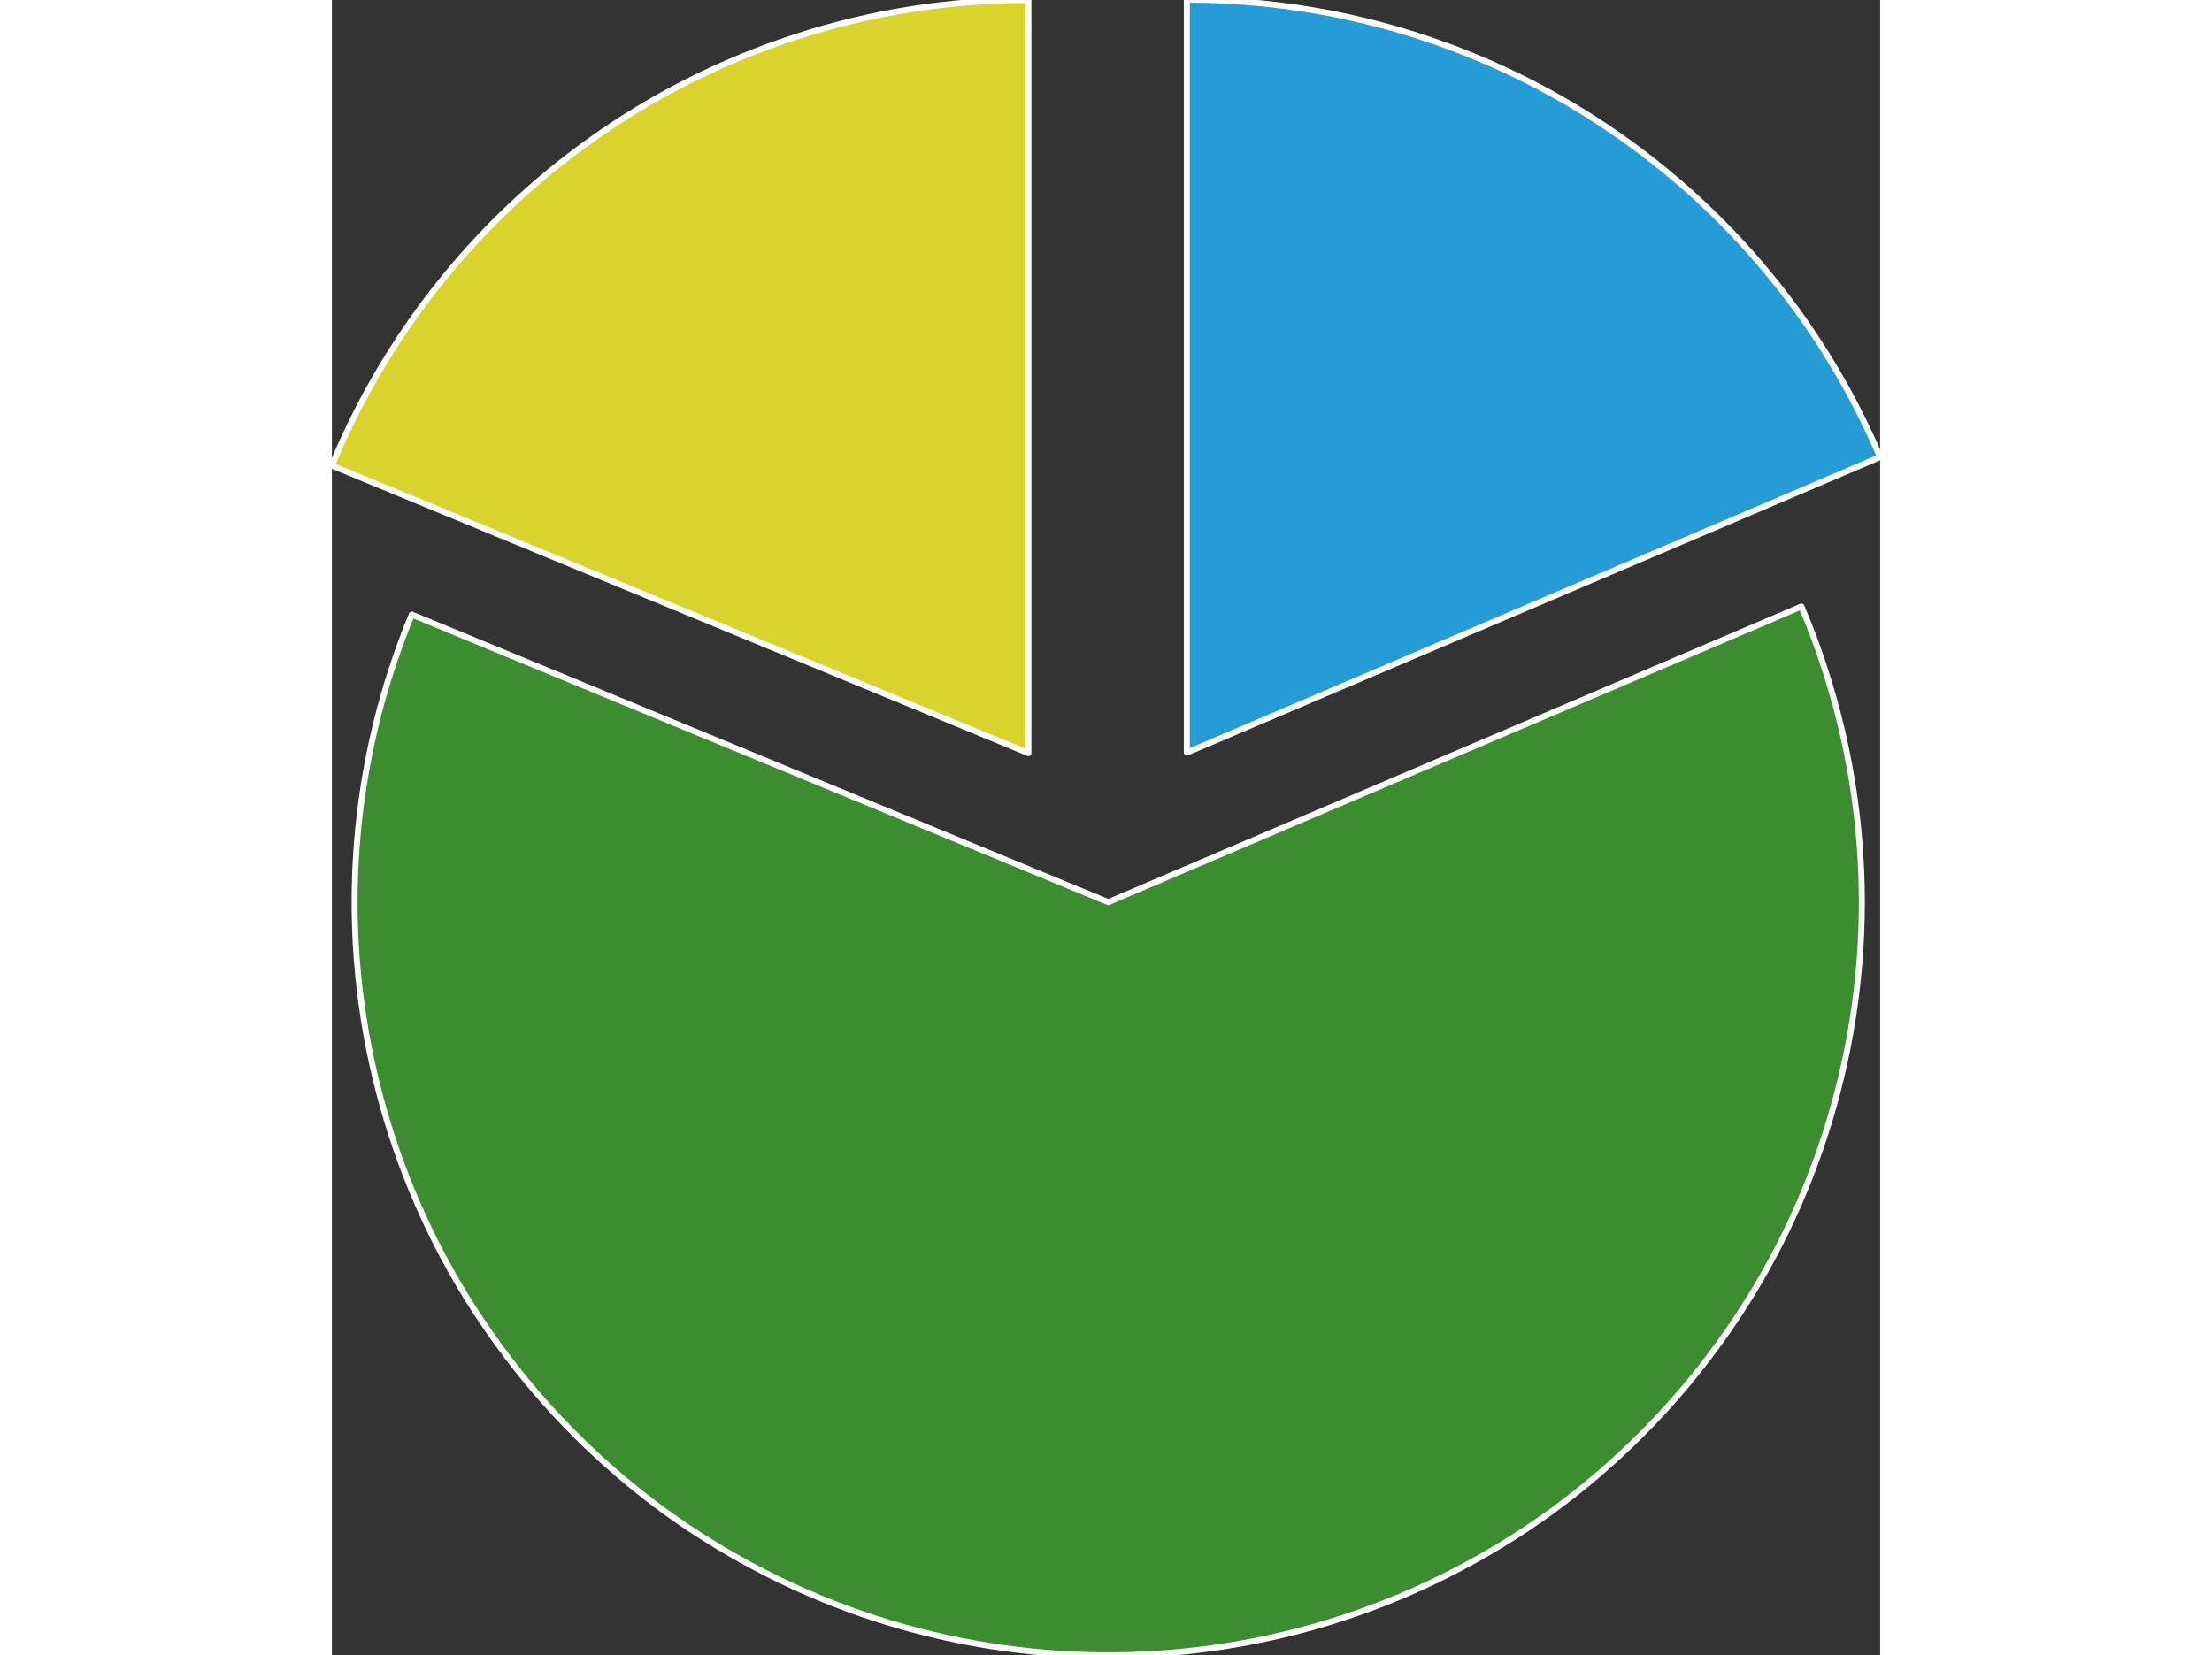
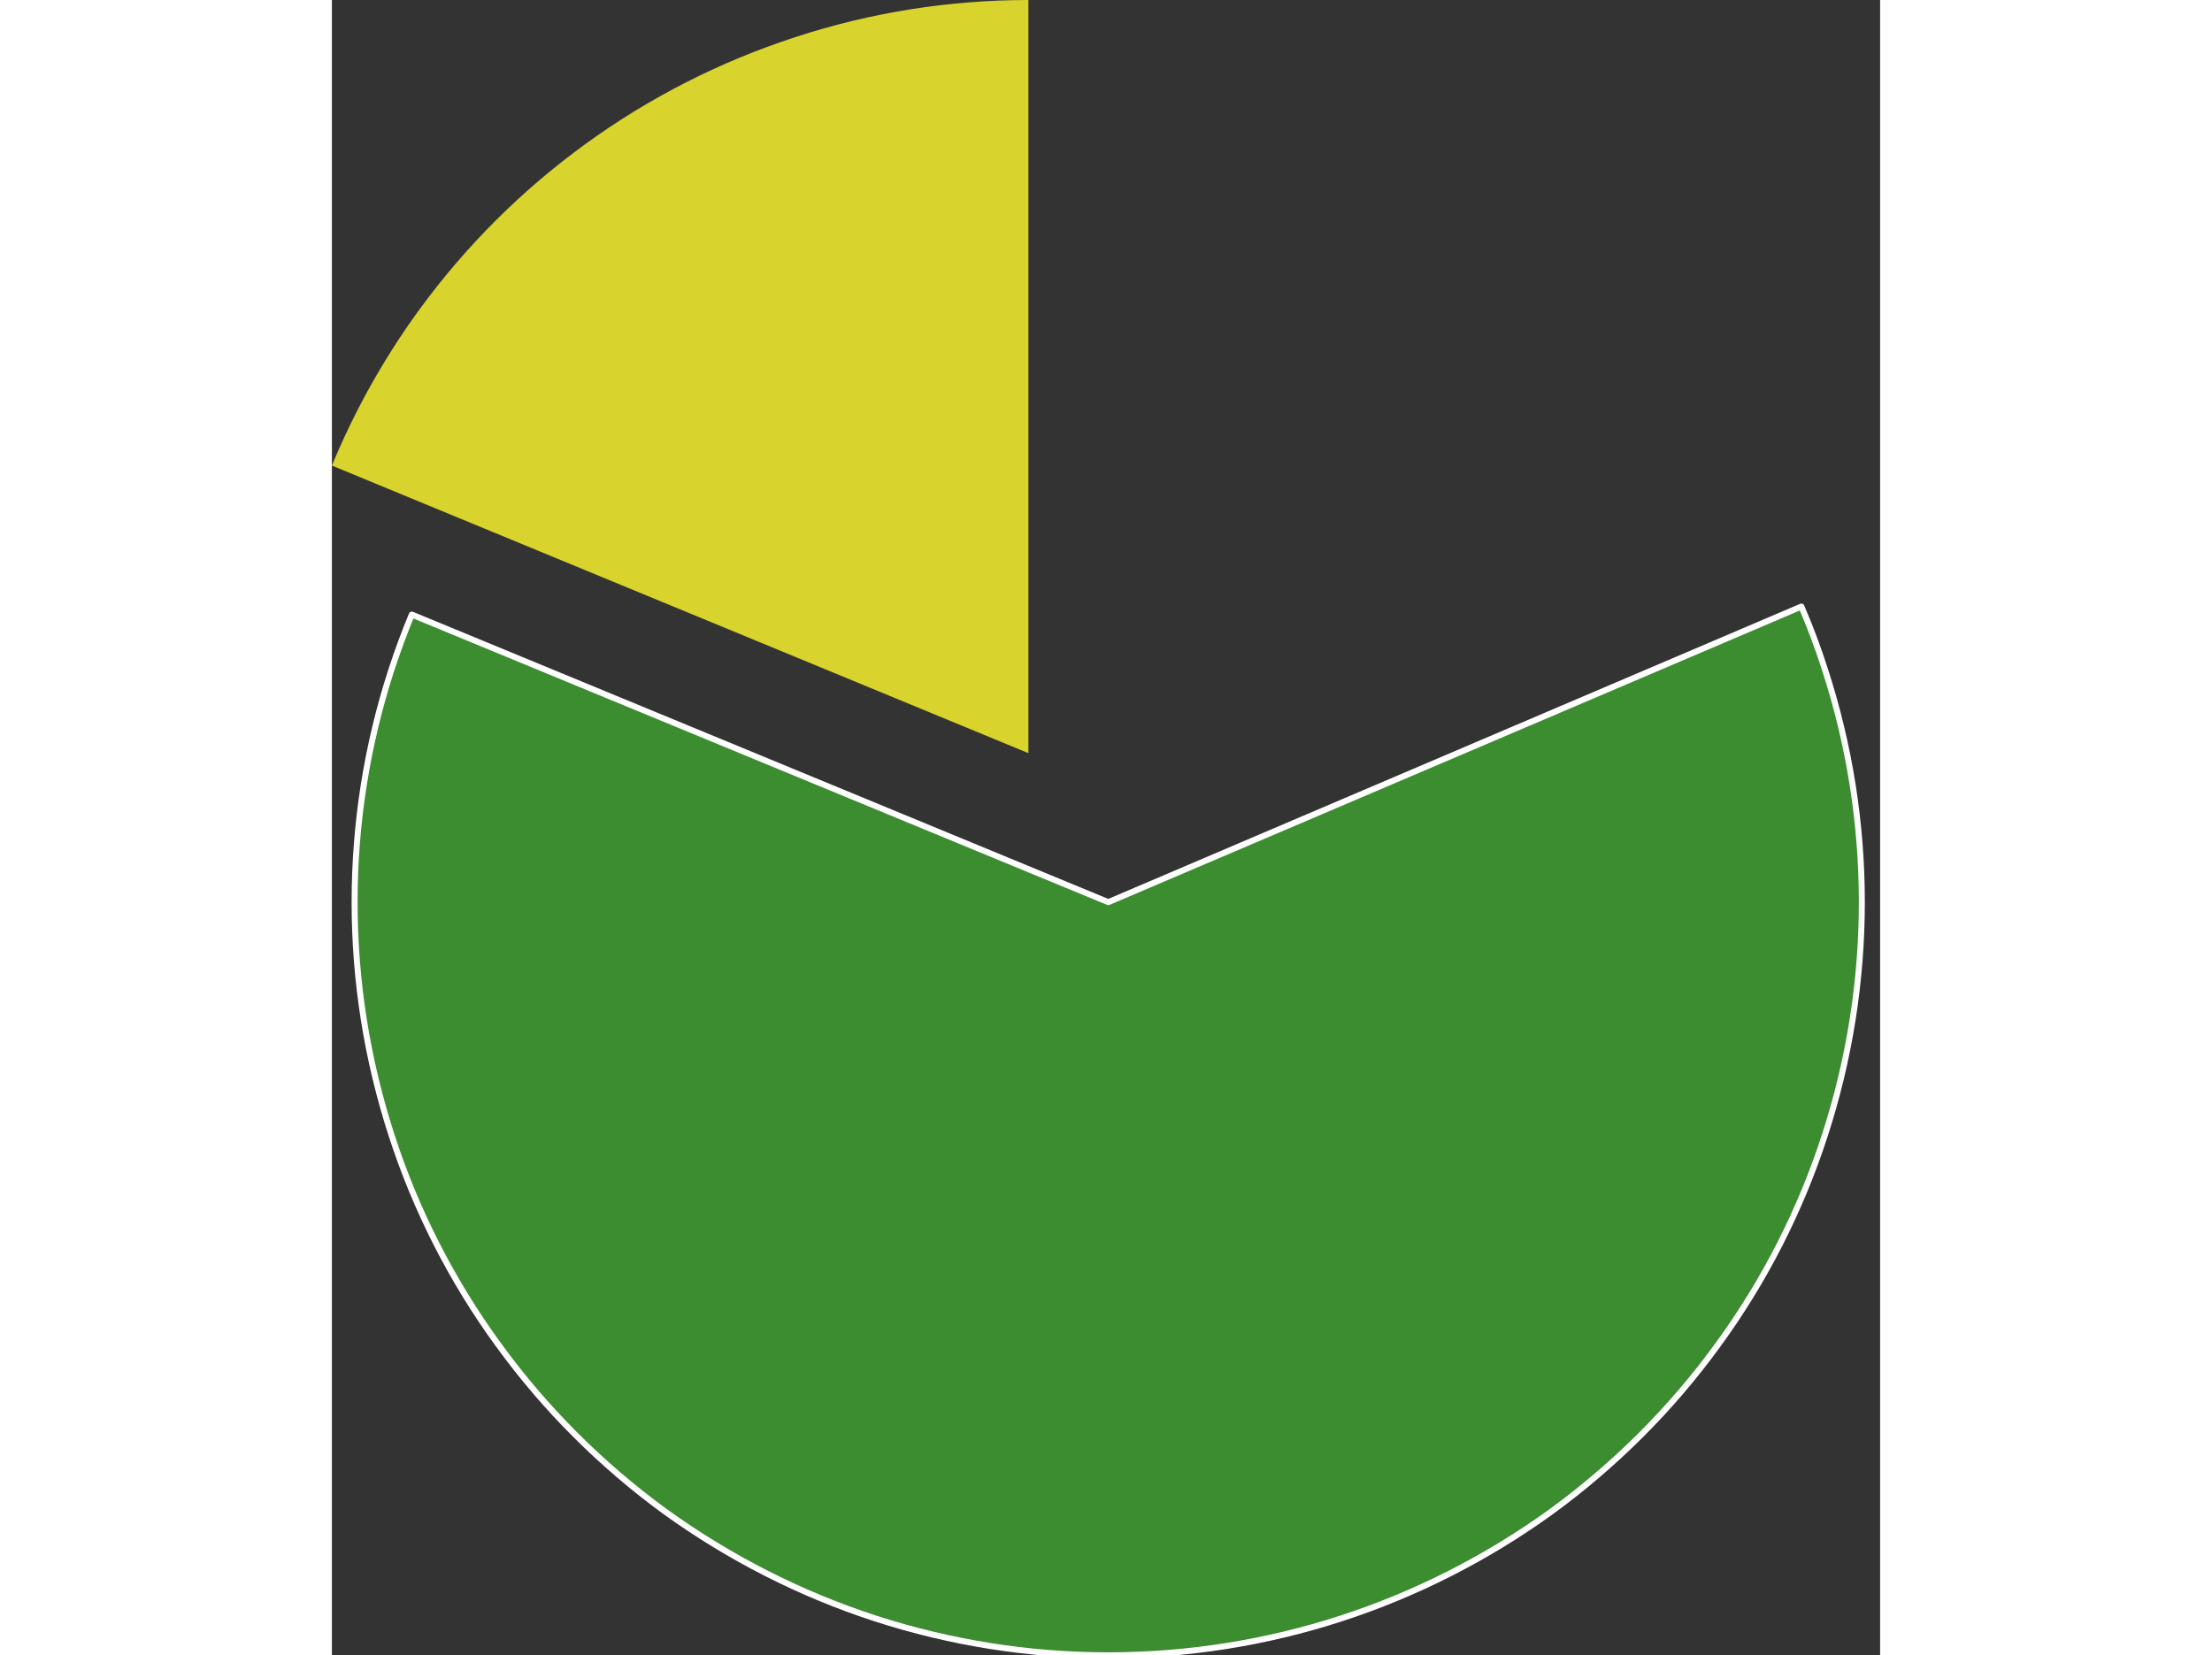
<svg xmlns="http://www.w3.org/2000/svg" width="171mm" height="128mm" viewBox="5539 1233 9069 9699" version="1.1" stroke-width="28.222" stroke-linejoin="round">
  <rect x="5539" y="1233" width="9069" height="9699" fill="#333333" stroke="none" />
-   <path fill="rgb(37,156,214)" stroke="none" d="M 14608,3911 C 14478,3606 14314,3318 14120,3050 13847,2675 13518,2346 13143,2074 12768,1801 12352,1590 11912,1447 11472,1304 11011,1231 10547,1231 L 10547,5643 10547,5643 10547,5643 10547,5643 10547,5643 14608,3911 Z" />
-   <path fill="none" stroke="rgb(255,255,255)" stroke-width="35" stroke-linejoin="round" d="M 14608,3911 C 14478,3606 14314,3318 14120,3050 13847,2675 13518,2346 13143,2074 12768,1801 12352,1590 11912,1447 11472,1304 11011,1231 10547,1231 L 10547,5643 10547,5643 10547,5643 10547,5643 10547,5643 14608,3911 Z" />
  <path fill="rgb(60,140,48)" stroke="none" d="M 6007,4834 C 5963,4940 5924,5047 5888,5156 5745,5596 5672,6056 5672,6519 5672,6982 5745,7442 5888,7883 6030,8323 6242,8739 6515,9113 6787,9488 7117,9817 7491,10090 7867,10361 8282,10573 8722,10716 9163,10859 9624,10932 10087,10932 10550,10932 11011,10859 11451,10716 11891,10573 12307,10361 12682,10090 13056,9817 13386,9488 13658,9113 13931,8739 14143,8323 14285,7883 14428,7442 14501,6982 14501,6519 14501,6056 14428,5596 14285,5156 14245,5031 14199,4908 14147,4787 L 10087,6519 10087,6519 10087,6519 10087,6519 10087,6519 10087,6519 10087,6519 10087,6519 10087,6519 10087,6519 10087,6519 10087,6519 10087,6519 10087,6519 10087,6519 6007,4834 Z" />
  <path fill="none" stroke="rgb(255,255,255)" stroke-width="35" stroke-linejoin="round" d="M 6007,4834 C 5963,4940 5924,5047 5888,5156 5745,5596 5672,6056 5672,6519 5672,6982 5745,7442 5888,7883 6030,8323 6242,8739 6515,9113 6787,9488 7117,9817 7491,10090 7867,10361 8282,10573 8722,10716 9163,10859 9624,10932 10087,10932 10550,10932 11011,10859 11451,10716 11891,10573 12307,10361 12682,10090 13056,9817 13386,9488 13658,9113 13931,8739 14143,8323 14285,7883 14428,7442 14501,6982 14501,6519 14501,6056 14428,5596 14285,5156 14245,5031 14199,4908 14147,4787 L 10087,6519 10087,6519 10087,6519 10087,6519 10087,6519 10087,6519 10087,6519 10087,6519 10087,6519 10087,6519 10087,6519 10087,6519 10087,6519 10087,6519 10087,6519 6007,4834 Z" />
  <path fill="rgb(216,211,45)" stroke="none" d="M 9619,1233 C 9156,1233 8695,1306 8255,1450 7815,1593 7399,1804 7024,2077 6649,2349 6320,2678 6047,3053 5843,3334 5672,3639 5539,3961 L 9619,5646 9619,5646 9619,5646 9619,5646 9619,5646 9619,1233 Z" />
-   <path fill="none" stroke="rgb(255,255,255)" stroke-width="35" stroke-linejoin="round" d="M 9619,1233 C 9156,1233 8695,1306 8255,1450 7815,1593 7399,1804 7024,2077 6649,2349 6320,2678 6047,3053 5843,3334 5672,3639 5539,3961 L 9619,5646 9619,5646 9619,5646 9619,5646 9619,5646 9619,1233 Z" />
</svg>